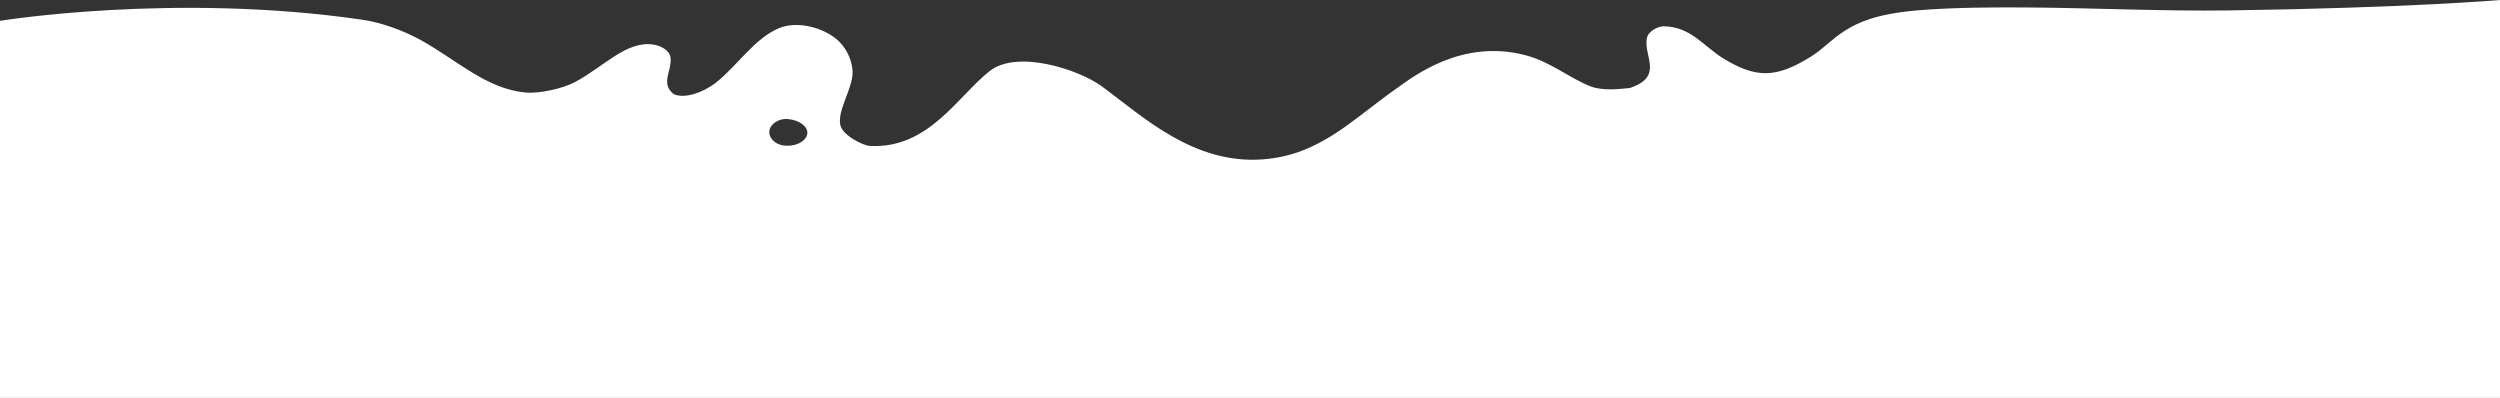
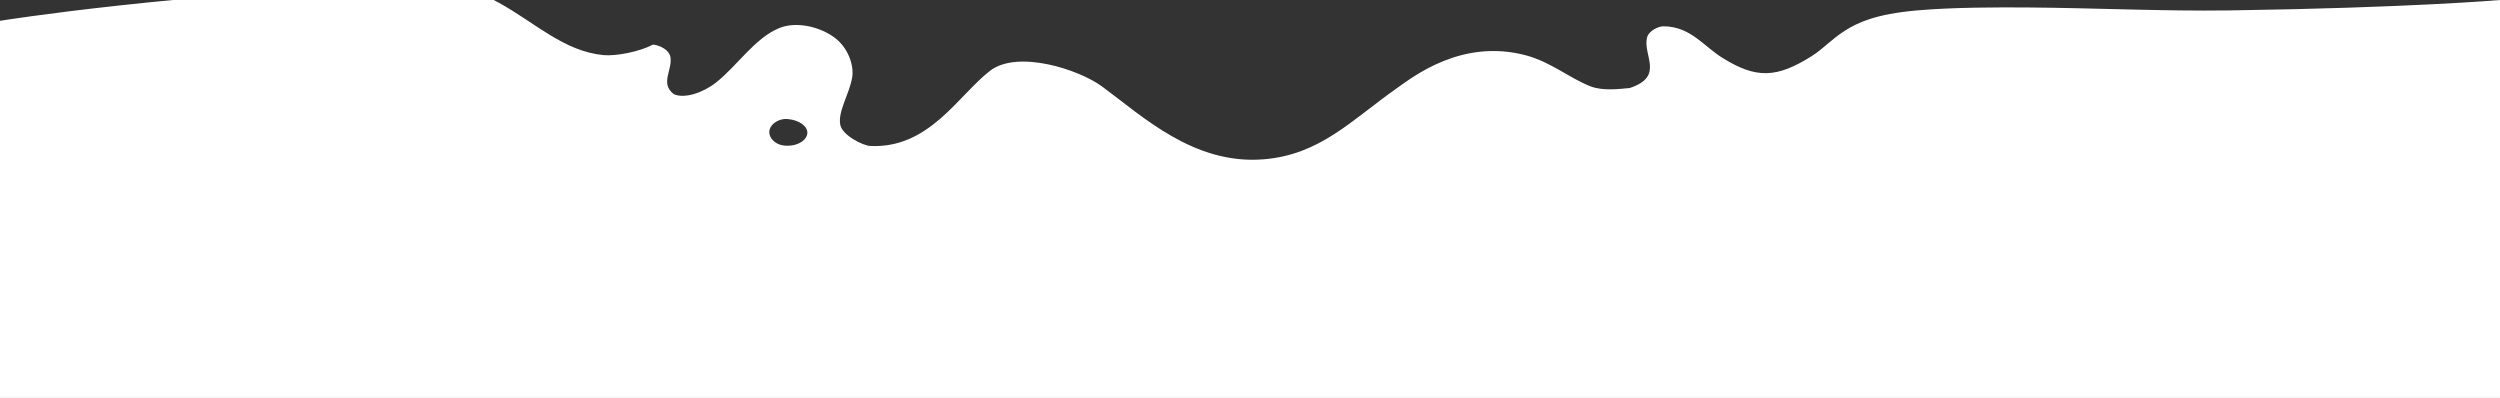
<svg xmlns="http://www.w3.org/2000/svg" version="1.1" id="Фон_1_" x="0px" y="0px" width="1401px" height="223px" viewBox="0 0 1401 223" enable-background="new 0 0 1401 223" xml:space="preserve">
  <rect x="0" y="0" width="1401" height="223" fill="#333333" stroke="none" />
  <g id="Фон">
    <g>
-       <path fill-rule="evenodd" clip-rule="evenodd" fill="#FFFFFF" d="M1249.012,5.843c-35.879,0.513-76.115-1.396-112.678-1.655    c-16.268-0.115-42.373-0.122-62.406,1.681c-22.529,2.027-32.594,6.634-39.781,11.168c-7.769,4.9-12.497,10.396-18.84,14.392    c-19.748,12.44-31.107,12.718-49.888,1.1c-10.81-6.688-17.937-17.606-33.087-17.795c-2.973-0.036-8.43,2.553-9.344,6.357    c-2.405,10.003,9.943,21.742-9.657,28.229c-5.678,0.519-15.076,1.772-22.018-0.936c-11.817-4.608-22.21-13.668-36.308-17.407    c-35.976-9.539-63.305,12.21-72.435,18.625c-25.085,17.626-42.819,37.194-74.588,39.693c-39.048,3.071-67.627-24.077-90.37-40.809    c-13.193-9.706-47.495-20.666-62.839-8.778c-17.814,13.801-34.226,43.84-67.29,42.075c-3.789-0.202-15.595-5.947-16.629-11.979    c-1.315-7.665,5.118-16.956,6.714-26.488c1.074-6.414-2.047-16.696-10.368-22.6c-8.648-6.137-21.505-8.723-30.626-4.938    c-13.719,5.691-23.524,21.249-35.442,30.575c-7.31,5.72-17.701,9.096-23.54,6.412c-7.771-5.985-0.86-13.245-1.83-20.447    c-0.58-4.307-5.619-6.759-9.757-7.358c-15.017-2.178-27.564,12.368-43.683,20.977c-7.365,3.933-20.709,6.626-27.91,5.918    c-22.004-2.162-37.898-17.869-58.348-29.239c-10.204-5.673-22.462-10.016-33.025-11.556C97.963-4.27,0,11.666,0,11.666V223h1401    V-0.001C1401-0.001,1351.125,4.385,1249.012,5.843z M439.82,81.61c-5.819-0.463-9.422-4.867-8.589-8.774    c0.736-3.452,5.264-6.519,10.042-6.139c6.893,0.548,11.283,4.223,11.175,7.793C452.33,78.4,447.067,82.187,439.82,81.61z" />
+       <path fill-rule="evenodd" clip-rule="evenodd" fill="#FFFFFF" d="M1249.012,5.843c-35.879,0.513-76.115-1.396-112.678-1.655    c-16.268-0.115-42.373-0.122-62.406,1.681c-22.529,2.027-32.594,6.634-39.781,11.168c-7.769,4.9-12.497,10.396-18.84,14.392    c-19.748,12.44-31.107,12.718-49.888,1.1c-10.81-6.688-17.937-17.606-33.087-17.795c-2.973-0.036-8.43,2.553-9.344,6.357    c-2.405,10.003,9.943,21.742-9.657,28.229c-5.678,0.519-15.076,1.772-22.018-0.936c-11.817-4.608-22.21-13.668-36.308-17.407    c-35.976-9.539-63.305,12.21-72.435,18.625c-25.085,17.626-42.819,37.194-74.588,39.693c-39.048,3.071-67.627-24.077-90.37-40.809    c-13.193-9.706-47.495-20.666-62.839-8.778c-17.814,13.801-34.226,43.84-67.29,42.075c-3.789-0.202-15.595-5.947-16.629-11.979    c-1.315-7.665,5.118-16.956,6.714-26.488c1.074-6.414-2.047-16.696-10.368-22.6c-8.648-6.137-21.505-8.723-30.626-4.938    c-13.719,5.691-23.524,21.249-35.442,30.575c-7.31,5.72-17.701,9.096-23.54,6.412c-7.771-5.985-0.86-13.245-1.83-20.447    c-0.58-4.307-5.619-6.759-9.757-7.358c-7.365,3.933-20.709,6.626-27.91,5.918    c-22.004-2.162-37.898-17.869-58.348-29.239c-10.204-5.673-22.462-10.016-33.025-11.556C97.963-4.27,0,11.666,0,11.666V223h1401    V-0.001C1401-0.001,1351.125,4.385,1249.012,5.843z M439.82,81.61c-5.819-0.463-9.422-4.867-8.589-8.774    c0.736-3.452,5.264-6.519,10.042-6.139c6.893,0.548,11.283,4.223,11.175,7.793C452.33,78.4,447.067,82.187,439.82,81.61z" />
    </g>
  </g>
</svg>